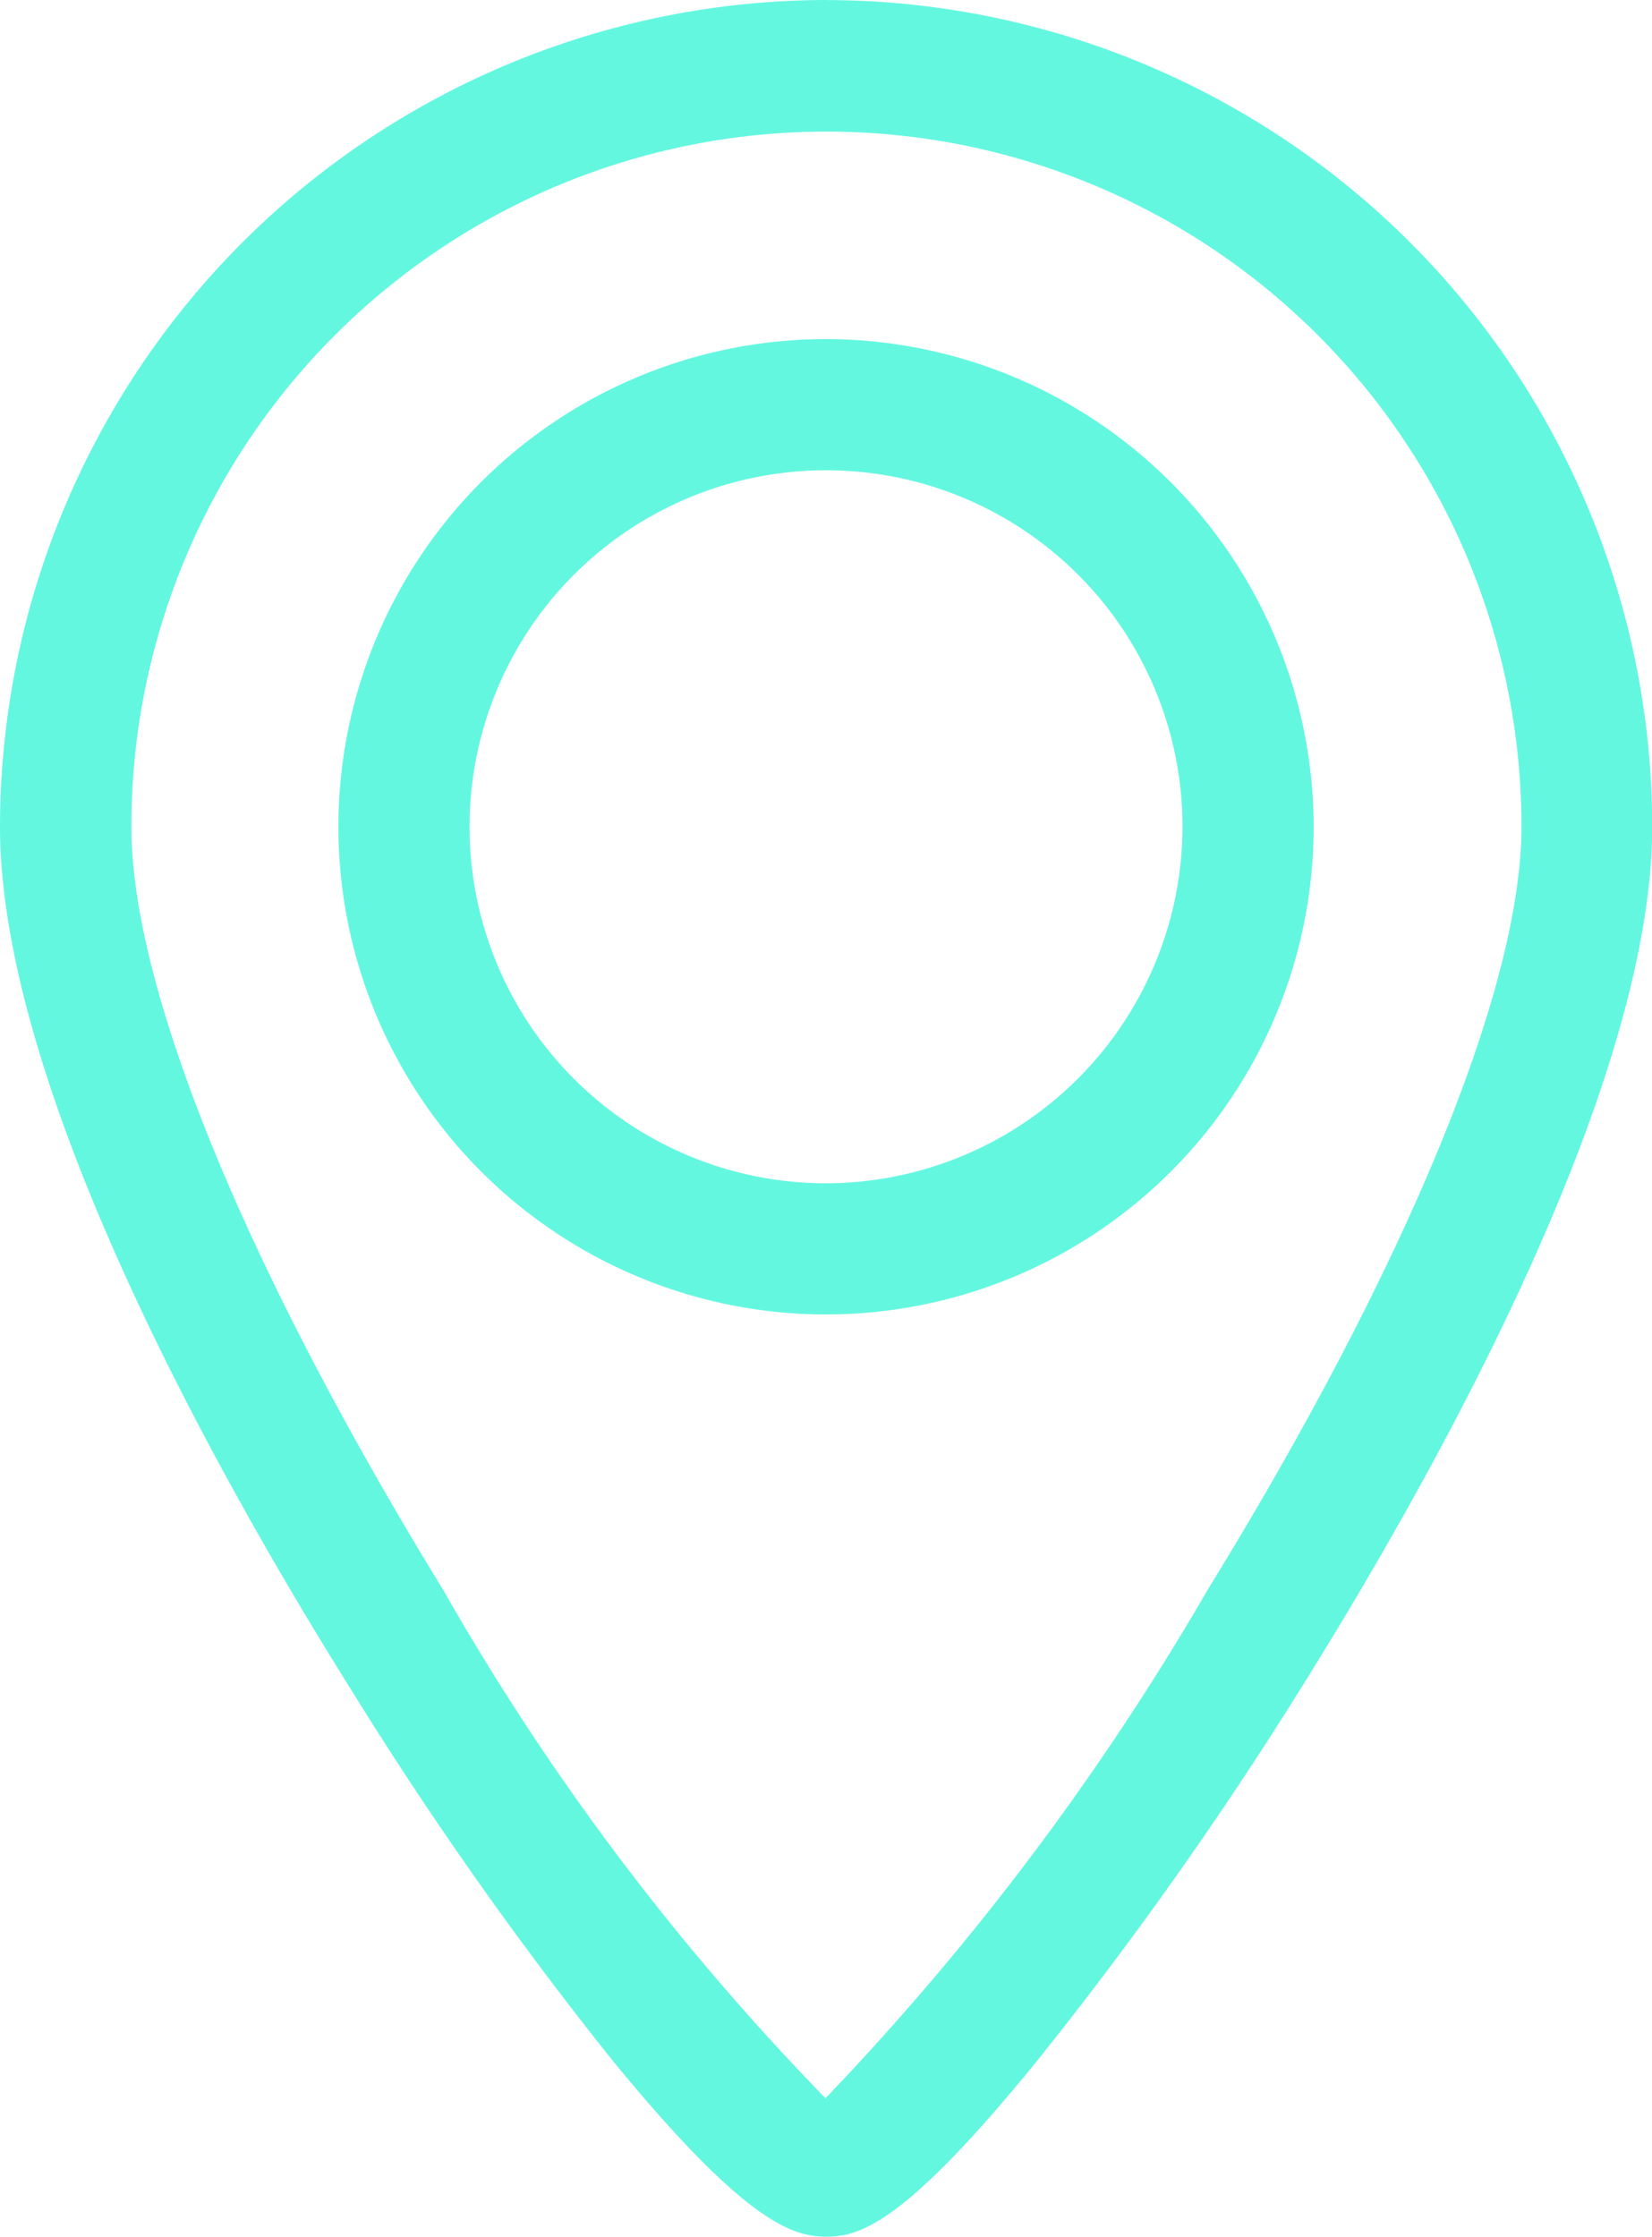
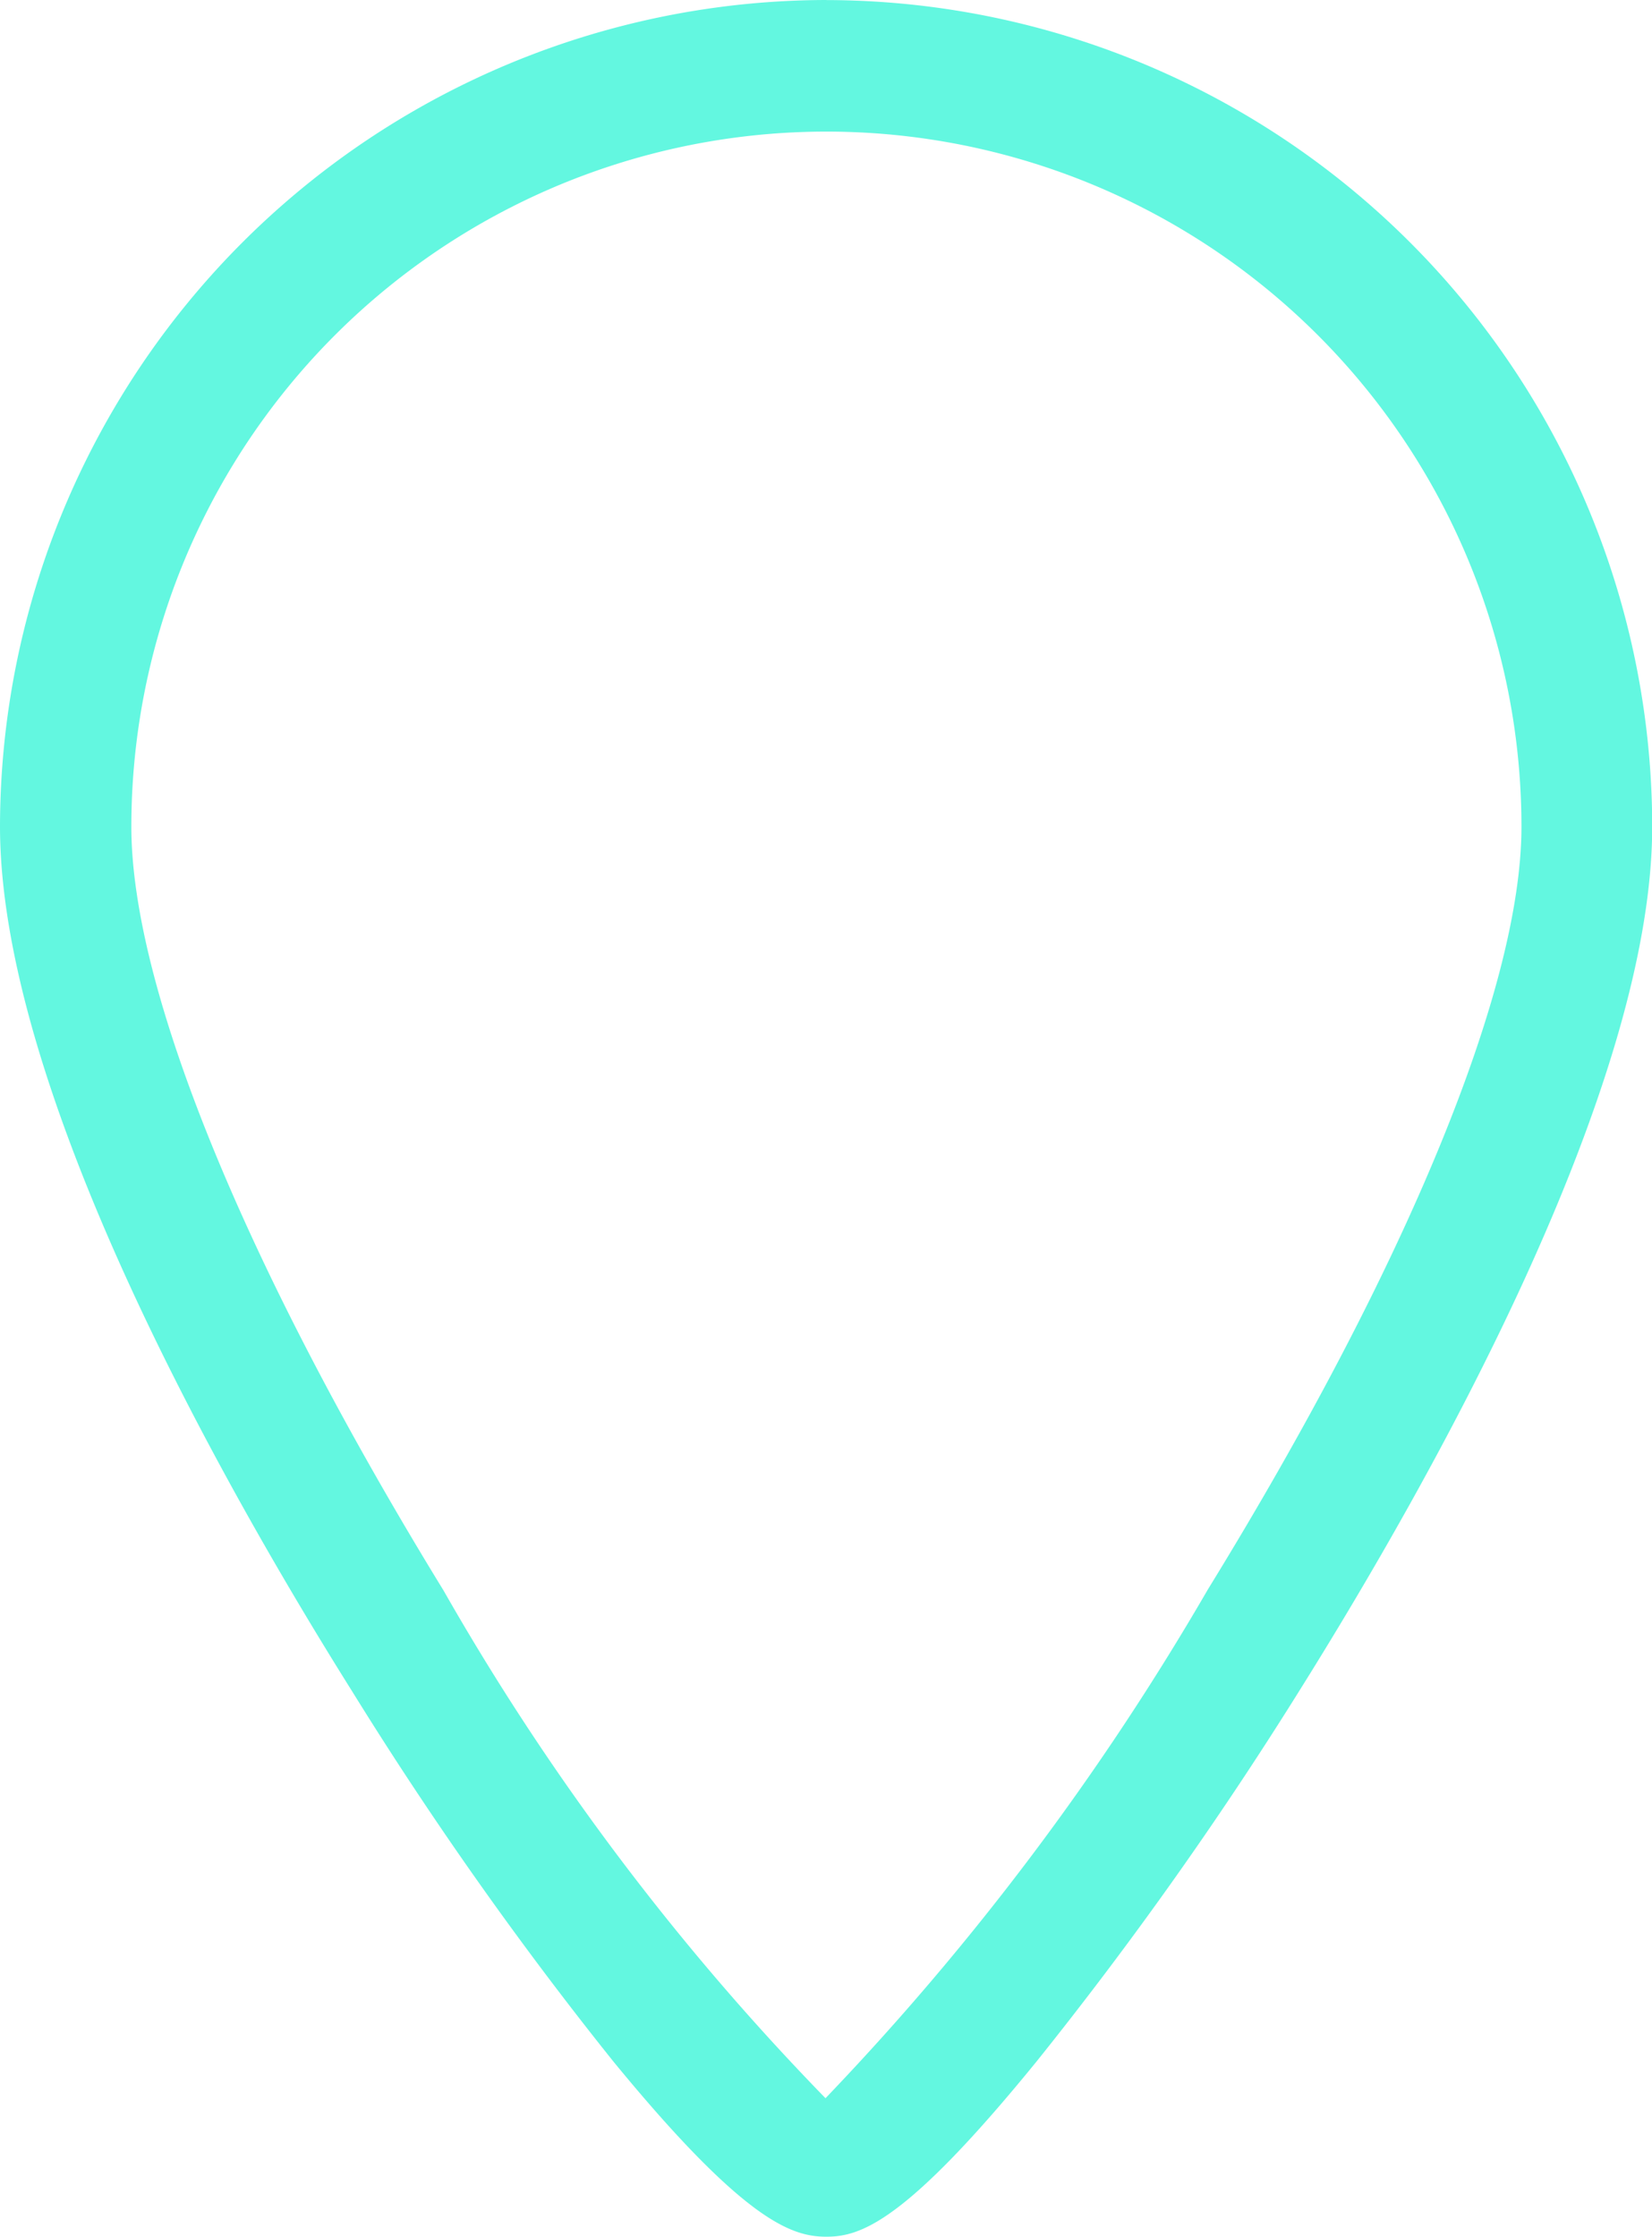
<svg xmlns="http://www.w3.org/2000/svg" width="24.589" height="33.293" viewBox="0 0 24.589 33.293">
  <g id="Grupo_198" data-name="Grupo 198" transform="translate(-184.557 -12514.594)">
-     <path id="Caminho_272" data-name="Caminho 272" d="M196.858,12519.641a7.258,7.258,0,1,0,7.252,7.256,7.268,7.268,0,0,0-7.252-7.256m0,12.564a5.306,5.306,0,1,1,5.3-5.309,5.317,5.317,0,0,1-5.3,5.309" fill="#63f7e0" />
    <path id="Caminho_273" data-name="Caminho 273" d="M196.857,12514.594a12.319,12.319,0,0,0-12.3,12.3c0,3.913,3.278,9.742,5.24,12.87a55.792,55.792,0,0,0,3.886,5.507c1.967,2.4,2.669,2.612,3.174,2.612s1.176-.208,3.132-2.612a57.235,57.235,0,0,0,3.9-5.5c1.966-3.139,5.26-8.979,5.26-12.876a12.31,12.31,0,0,0-12.289-12.3m5.676,23.654a39.749,39.749,0,0,1-5.692,7.573,37.3,37.3,0,0,1-5.686-7.558c-2.956-4.819-4.646-8.957-4.646-11.366a10.345,10.345,0,1,1,20.691,0c0,2.394-1.7,6.526-4.667,11.351" fill="#63f7e0" />
  </g>
</svg>